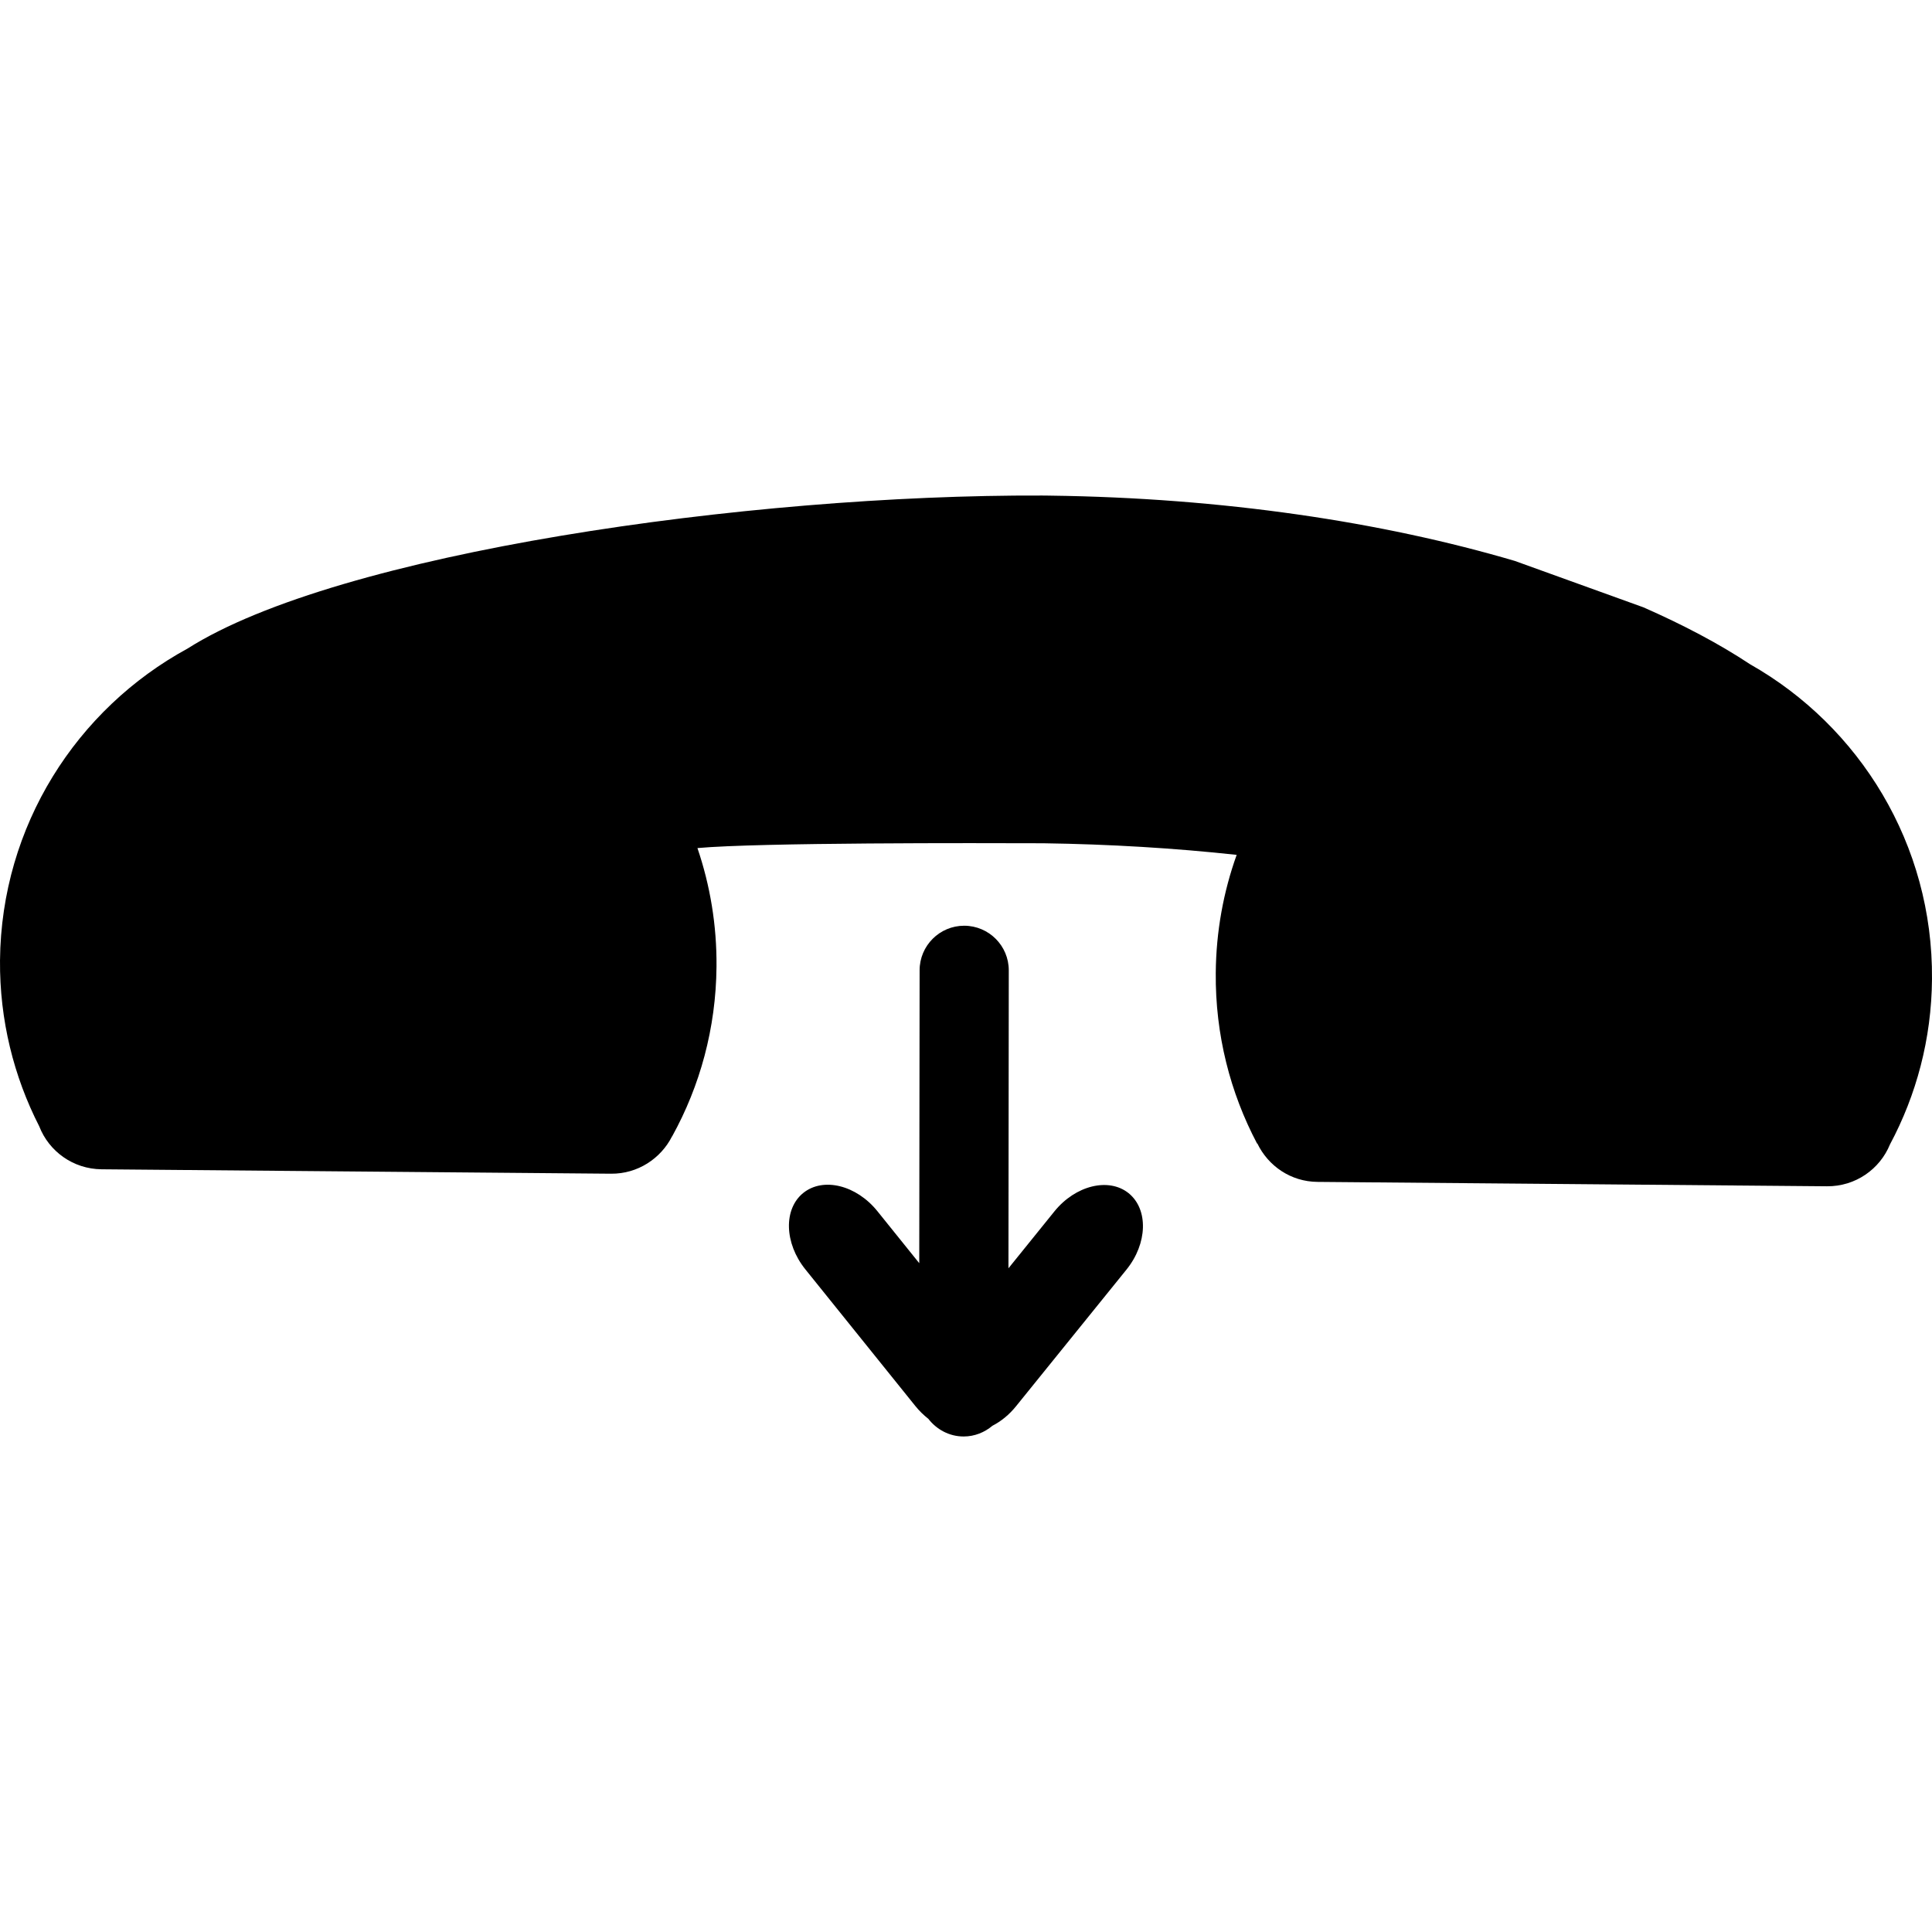
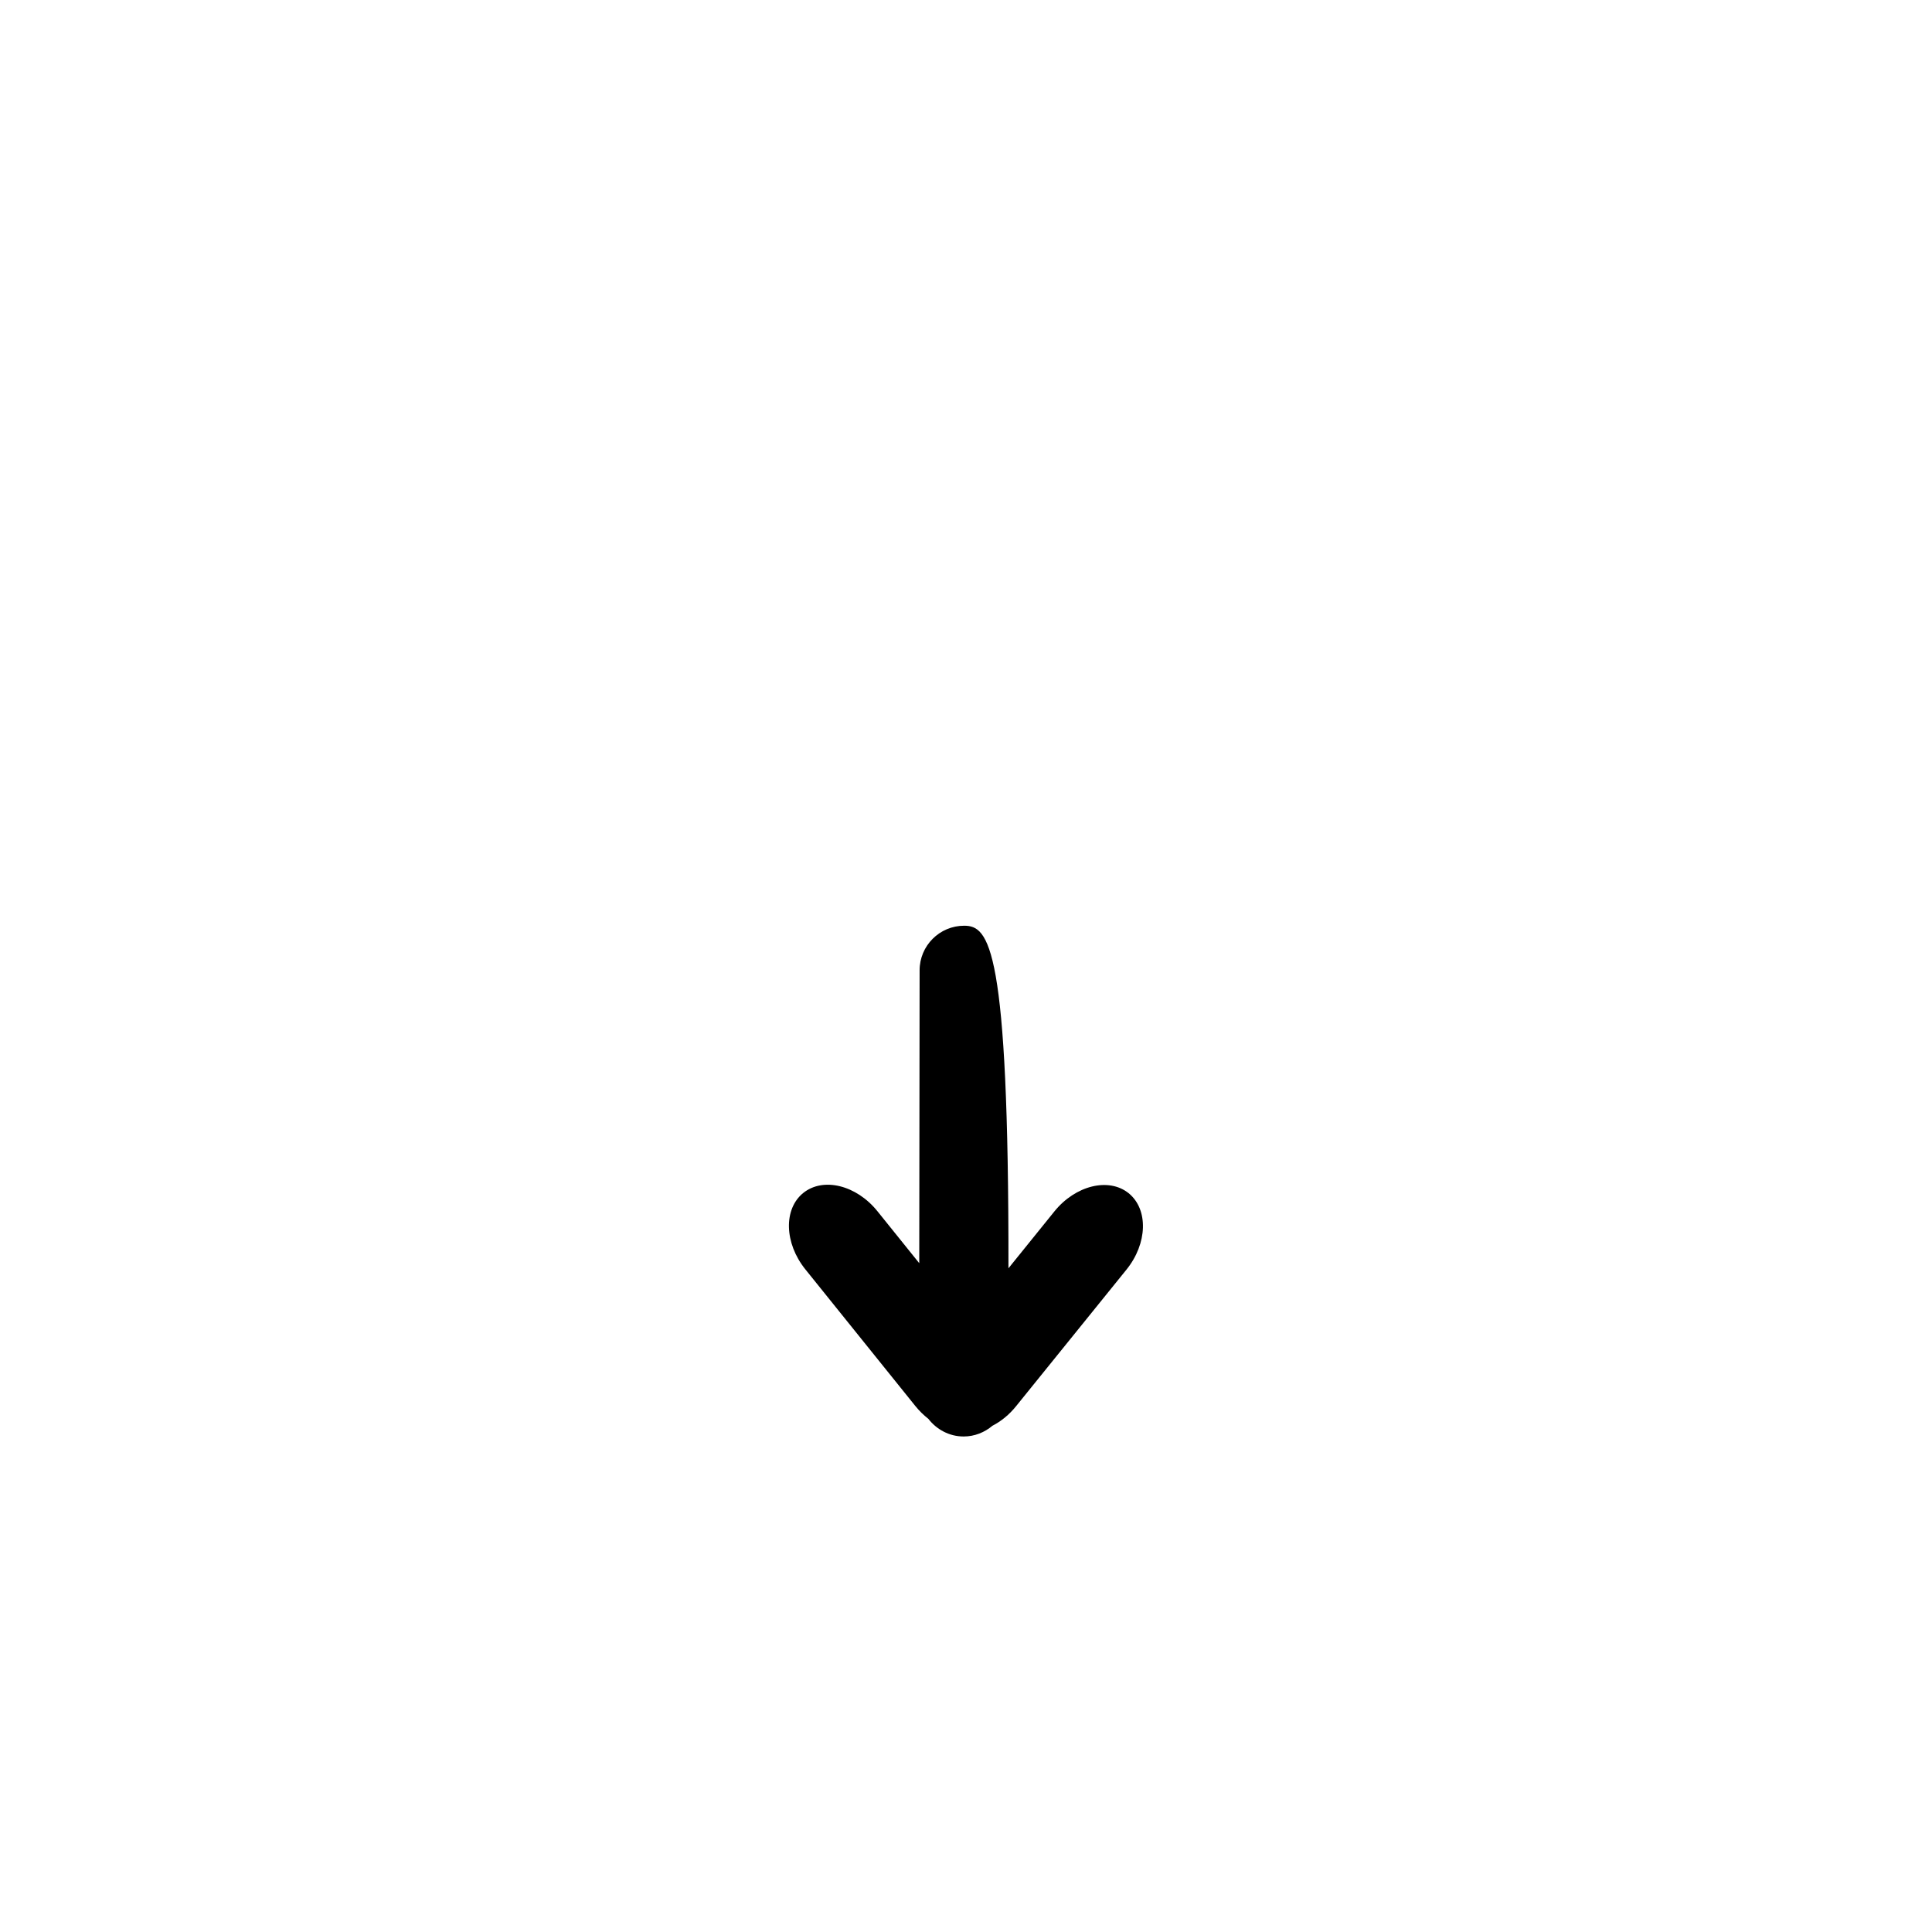
<svg xmlns="http://www.w3.org/2000/svg" fill="#000000" version="1.1" id="Capa_1" width="800px" height="800px" viewBox="0 0 568.766 568.766" xml:space="preserve">
  <g>
-     <path d="M515.192,195.54c-9.113-6.034-19.708-11.619-31.403-16.754l-37.839-13.655c-39.062-11.513-86.015-18.561-136.715-19.22   c-0.401,0-0.822,0-1.205-0.019c-0.43,0-0.803,0-1.233-0.01c-86.445-0.344-207.277,16.887-251.599,45.059   c-32.551,17.729-54.831,52.106-55.195,91.8c-0.134,17.576,4.064,34.205,11.552,48.846c2.85,7.344,9.955,12.564,18.36,12.642   l149.998,1.3c7.812,0.067,14.63-4.456,17.93-10.987l0.038-0.019c8.176-14.793,12.9-31.805,13.053-49.964   c0.105-12.192-1.884-23.945-5.613-34.894c18.322-1.654,82.208-1.473,101.831-1.415c19.584,0.277,38.633,1.434,56.916,3.414   c-3.901,10.873-6.062,22.577-6.158,34.779c-0.162,18.159,4.274,35.257,12.154,50.193l0.096,0.01   c3.184,6.588,9.811,11.226,17.69,11.293l149.997,1.291c8.396,0.066,15.577-5.049,18.542-12.316   c7.765-14.516,12.24-31.06,12.374-48.654C569.105,248.564,547.438,213.814,515.192,195.54z" />
-     <path d="M283.866,272.527c-7.249-0.009-13.148,5.881-13.139,13.14l-0.105,86.205l-12.307-15.29   c-6.196-7.707-15.96-10.107-21.831-5.394c-5.862,4.715-5.594,14.784,0.593,22.481l32.407,40.268   c1.176,1.454,2.458,2.688,3.806,3.749c2.429,3.127,6.148,5.202,10.404,5.202c3.231,0,6.167-1.215,8.472-3.156   c2.524-1.3,4.925-3.231,6.962-5.766l32.493-40.201c6.206-7.669,6.503-17.729,0.65-22.491c-5.862-4.714-15.654-2.323-21.86,5.346   l-13.53,16.754l0.096-87.698C296.985,278.437,291.124,272.547,283.866,272.527z" />
+     <path d="M283.866,272.527c-7.249-0.009-13.148,5.881-13.139,13.14l-0.105,86.205l-12.307-15.29   c-6.196-7.707-15.96-10.107-21.831-5.394c-5.862,4.715-5.594,14.784,0.593,22.481l32.407,40.268   c1.176,1.454,2.458,2.688,3.806,3.749c2.429,3.127,6.148,5.202,10.404,5.202c3.231,0,6.167-1.215,8.472-3.156   c2.524-1.3,4.925-3.231,6.962-5.766l32.493-40.201c6.206-7.669,6.503-17.729,0.65-22.491c-5.862-4.714-15.654-2.323-21.86,5.346   l-13.53,16.754C296.985,278.437,291.124,272.547,283.866,272.527z" />
  </g>
</svg>